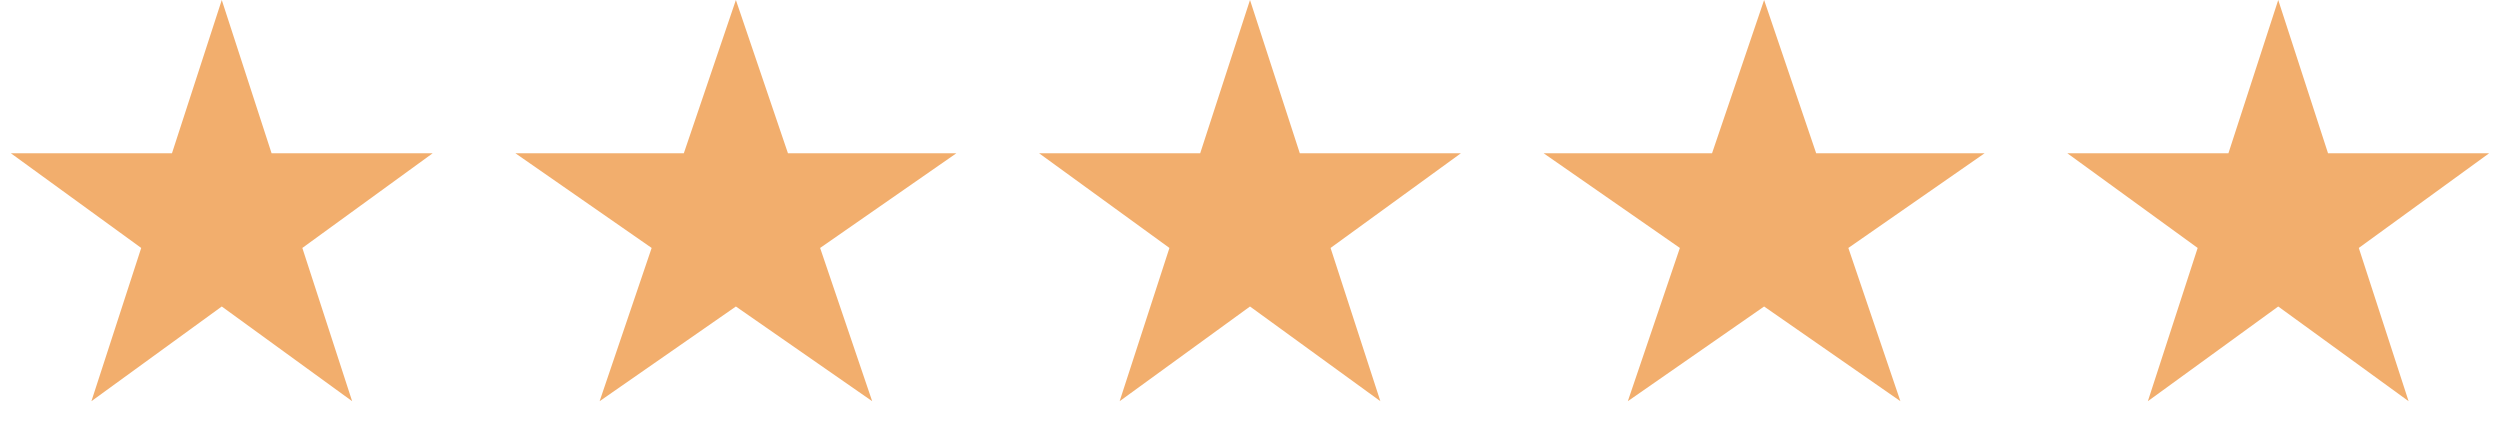
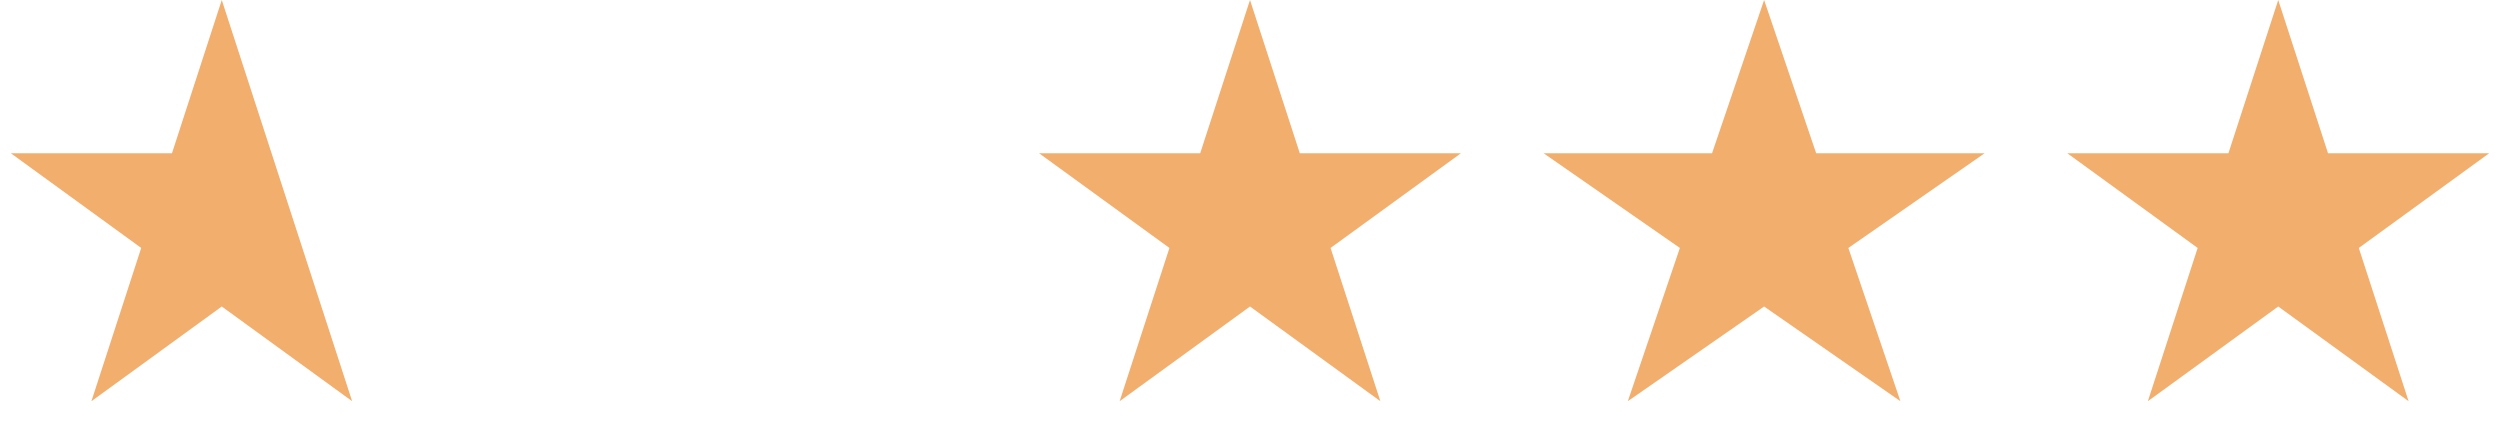
<svg xmlns="http://www.w3.org/2000/svg" width="124" height="22" viewBox="0 0 124 22" fill="none">
-   <path d="M11 0L13.47 7.601H21.462L14.996 12.298L17.466 19.899L11 15.202L4.534 19.899L7.004 12.298L0.538 7.601H8.53L11 0Z" fill="#F2AE6D" />
-   <path d="M36.5 0L39.082 7.601H47.437L40.678 12.298L43.26 19.899L36.5 15.202L29.741 19.899L32.322 12.298L25.563 7.601H33.918L36.5 0Z" fill="#F2AE6D" />
+   <path d="M11 0L13.47 7.601L14.996 12.298L17.466 19.899L11 15.202L4.534 19.899L7.004 12.298L0.538 7.601H8.53L11 0Z" fill="#F2AE6D" />
  <path d="M62 0L64.47 7.601H72.462L65.996 12.298L68.466 19.899L62 15.202L55.534 19.899L58.004 12.298L51.538 7.601H59.53L62 0Z" fill="#F2AE6D" />
  <path d="M87.5 0L90.082 7.601H98.437L91.678 12.298L94.26 19.899L87.5 15.202L80.74 19.899L83.322 12.298L76.563 7.601H84.918L87.5 0Z" fill="#F2AE6D" />
  <path d="M113 0L115.47 7.601H123.462L116.996 12.298L119.466 19.899L113 15.202L106.534 19.899L109.004 12.298L102.538 7.601H110.53L113 0Z" fill="#F2AE6D" />
</svg>